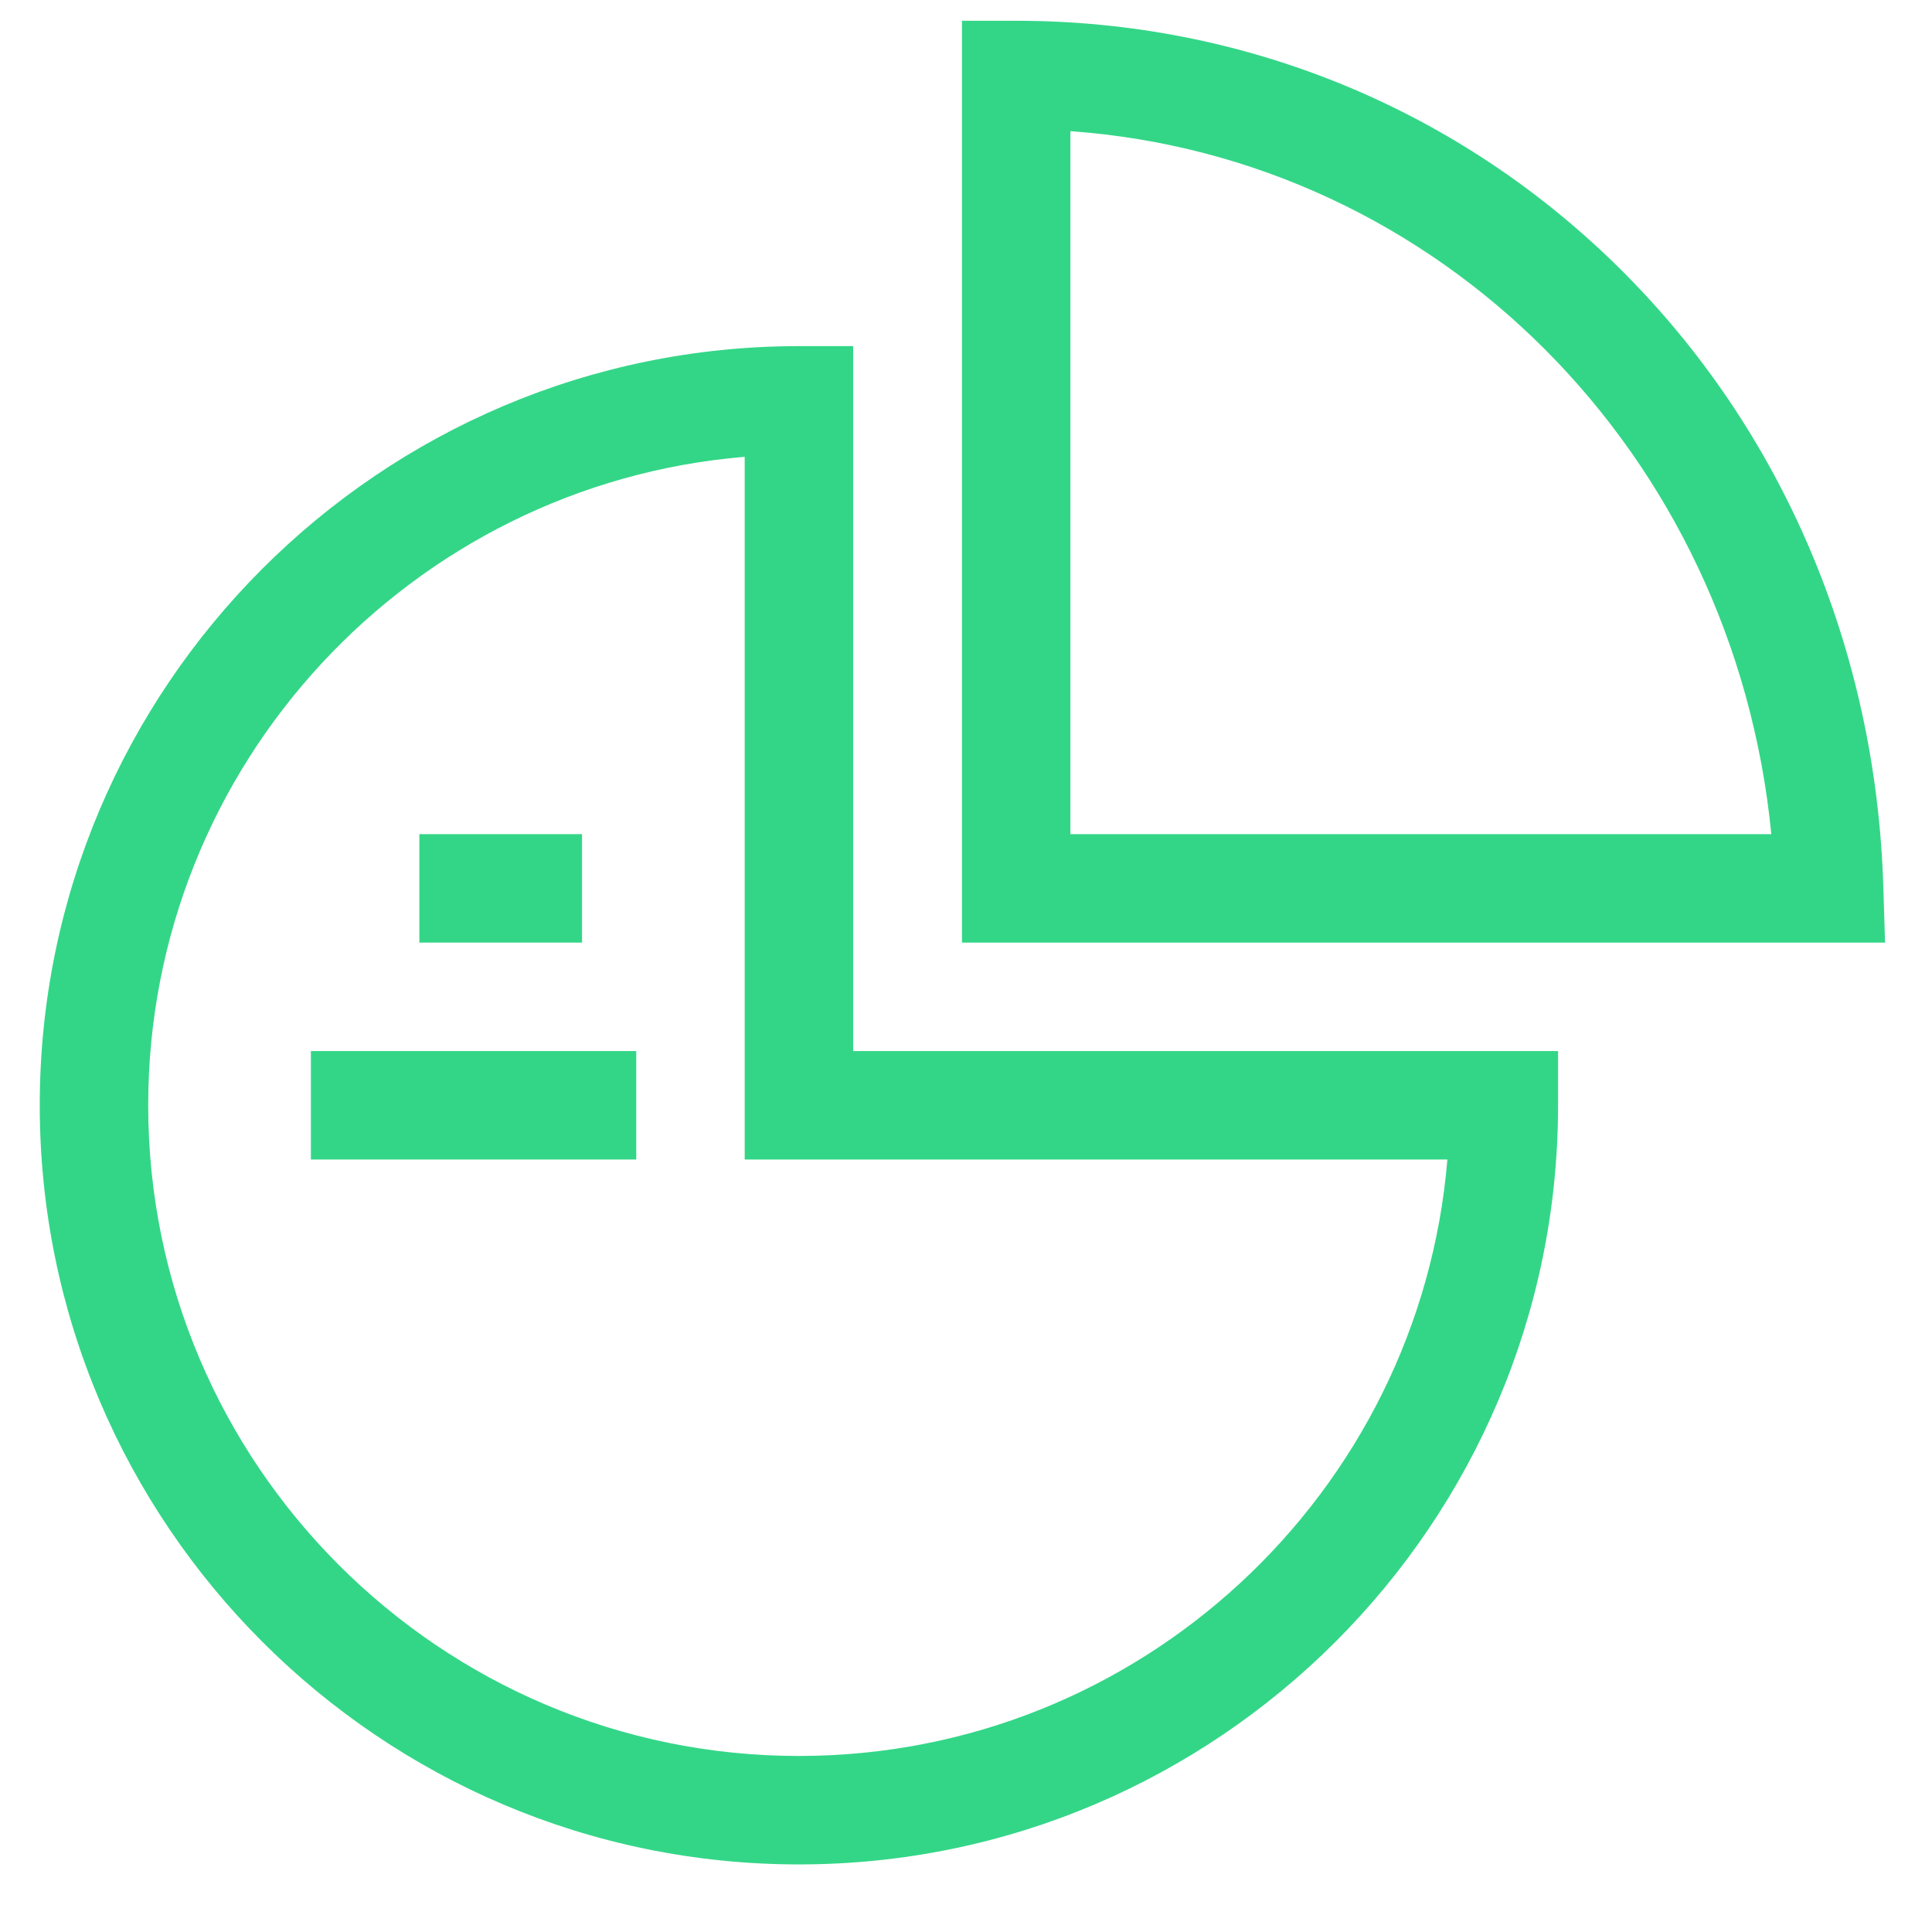
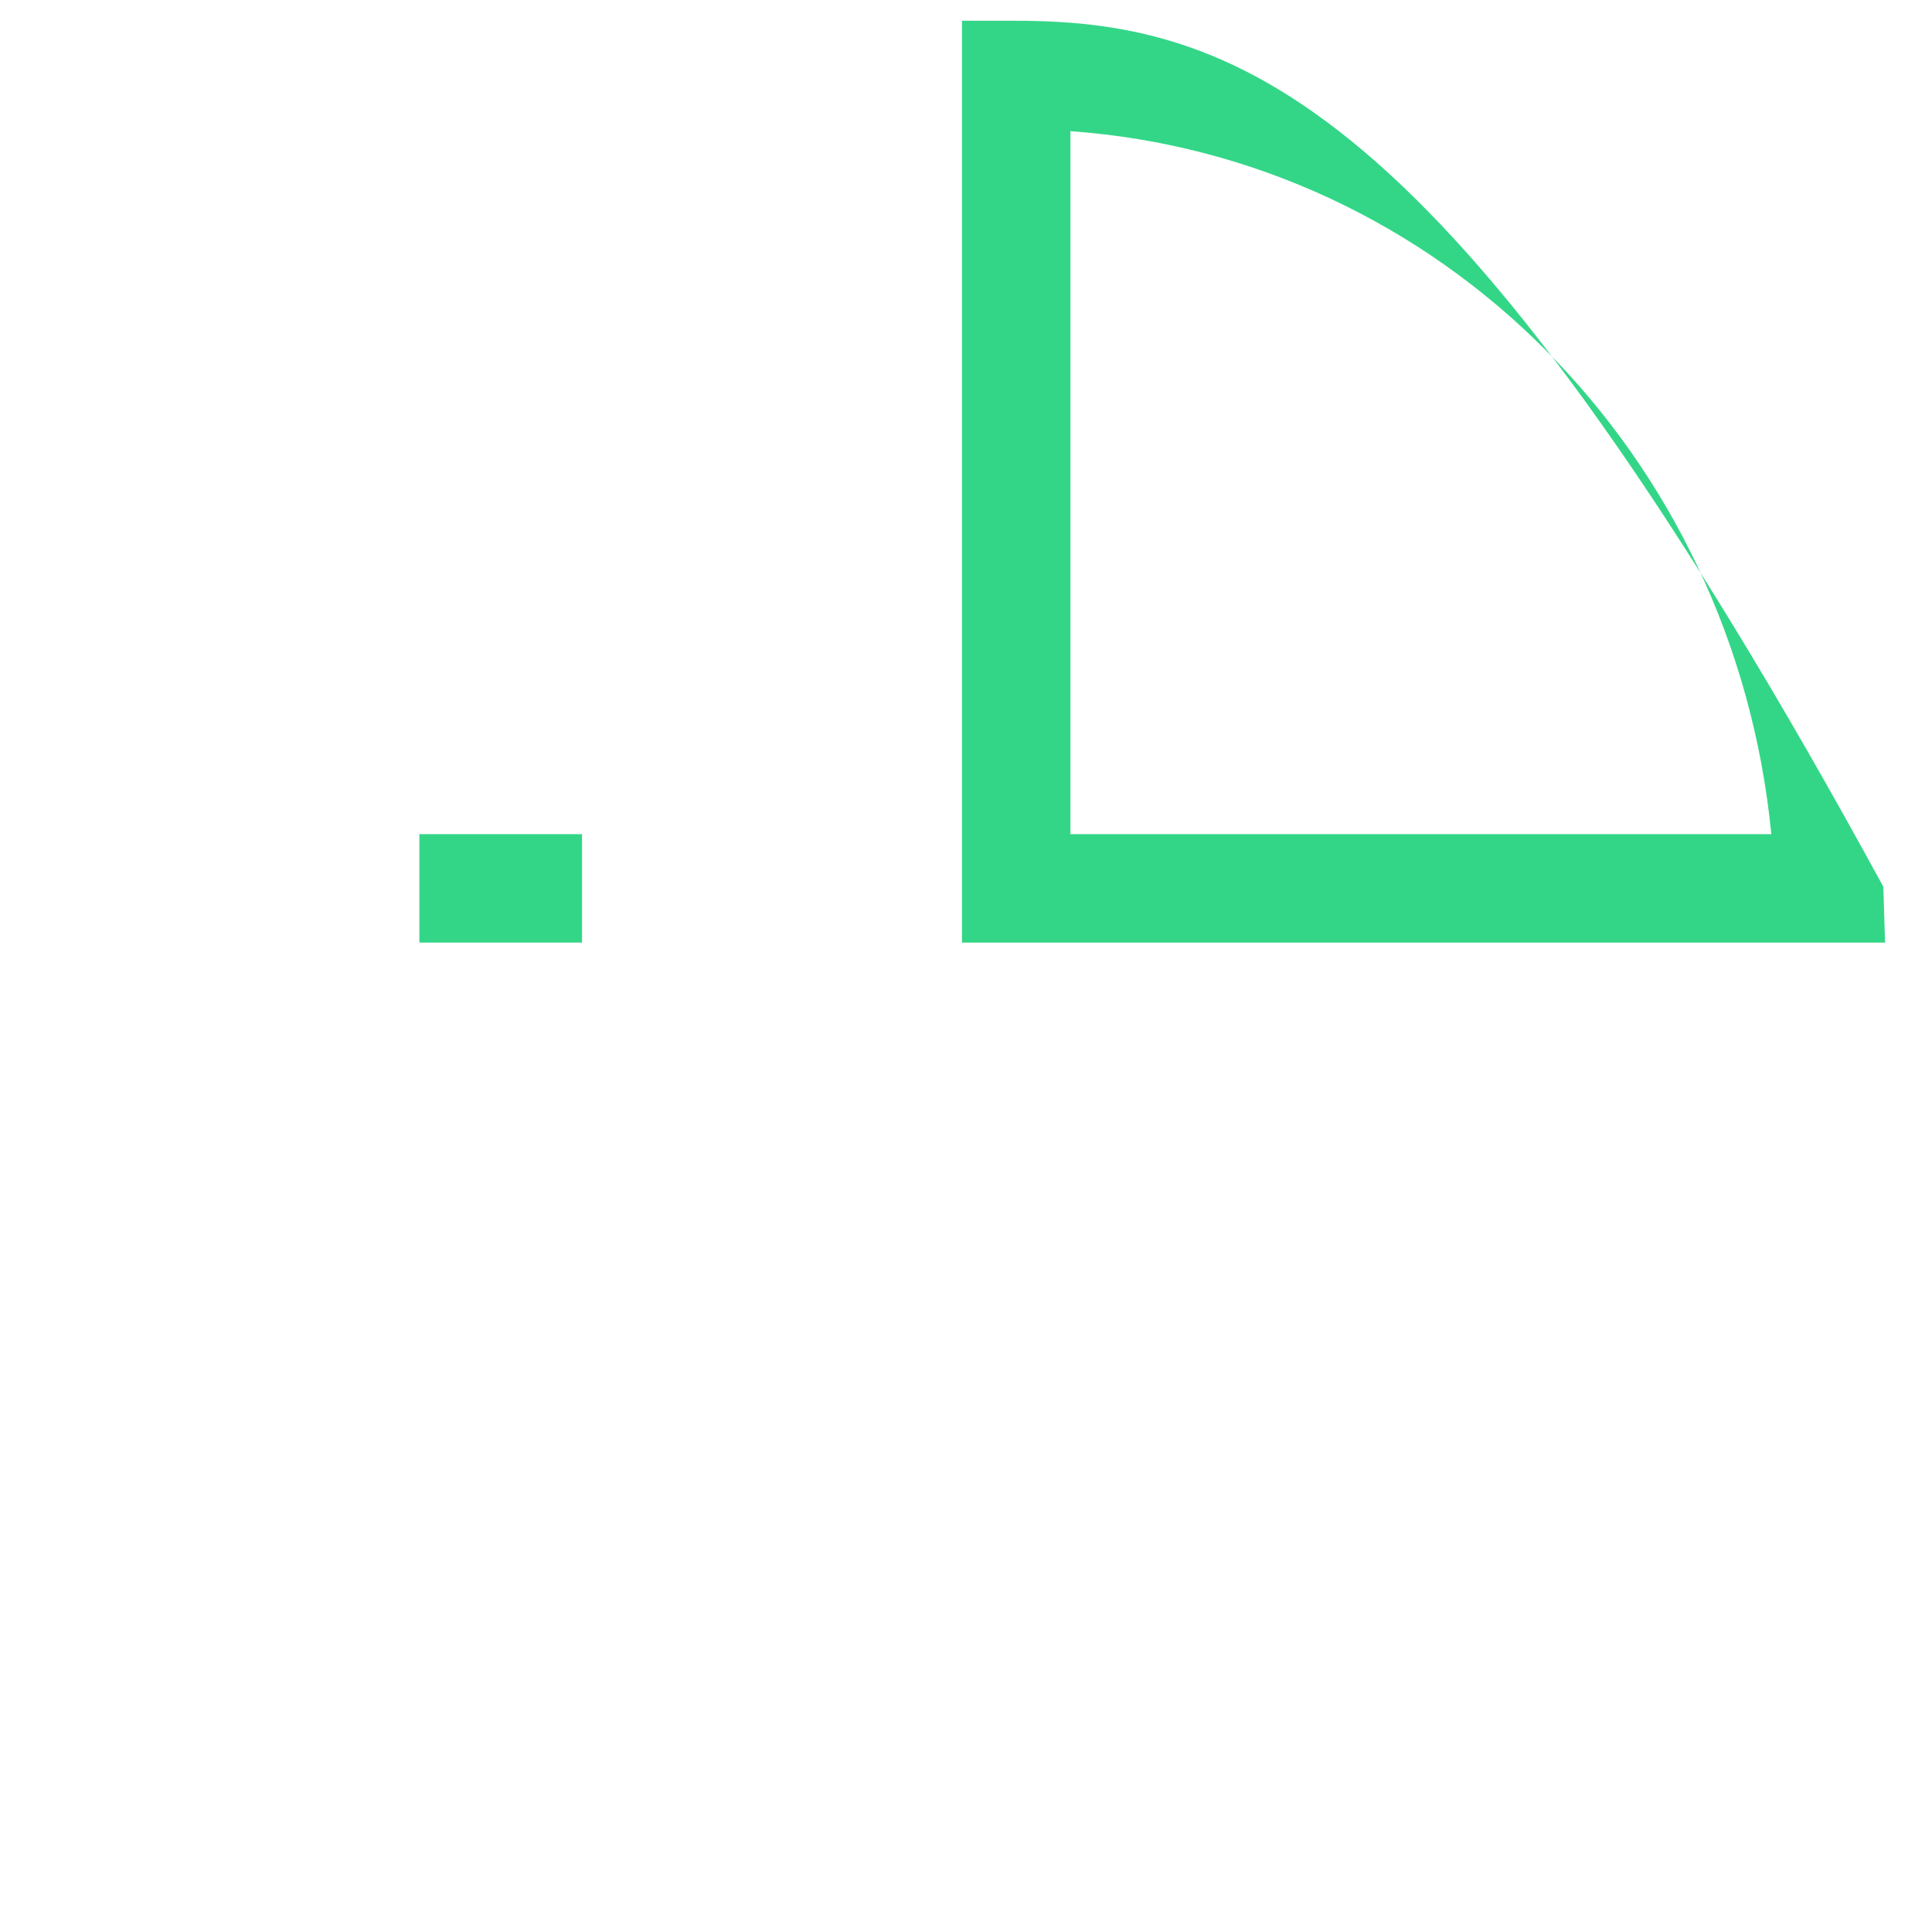
<svg xmlns="http://www.w3.org/2000/svg" width="97" height="97" viewBox="0 0 97 97" fill="none">
-   <path d="M94.556 44.519C94.189 32.611 89.503 21.602 81.362 13.52C73.258 5.474 62.482 1.043 51.019 1.043H48.297V47.325H94.643L94.556 44.519ZM53.742 41.88V6.585C72.271 7.917 87.059 22.748 88.933 41.88H53.742Z" fill="#33D687" />
+   <path d="M94.556 44.519C73.258 5.474 62.482 1.043 51.019 1.043H48.297V47.325H94.643L94.556 44.519ZM53.742 41.88V6.585C72.271 7.917 87.059 22.748 88.933 41.88H53.742Z" fill="#33D687" />
  <path d="M21.055 41.88H29.222V47.325H21.055V41.88Z" fill="#33D687" />
-   <path d="M15.609 52.77H31.944V58.215H15.609V52.77Z" fill="#33D687" />
-   <path d="M42.834 17.378H40.111C19.094 17.378 1.996 34.476 1.996 55.493C1.996 76.509 19.094 93.607 40.111 93.607C61.127 93.607 78.226 76.509 78.226 55.493V52.77H42.834V17.378ZM72.669 58.215C71.28 74.96 57.208 88.162 40.111 88.162C22.097 88.162 7.441 73.507 7.441 55.493C7.441 38.395 20.643 24.323 37.389 22.935V58.215H72.669Z" fill="#33D687" />
</svg>